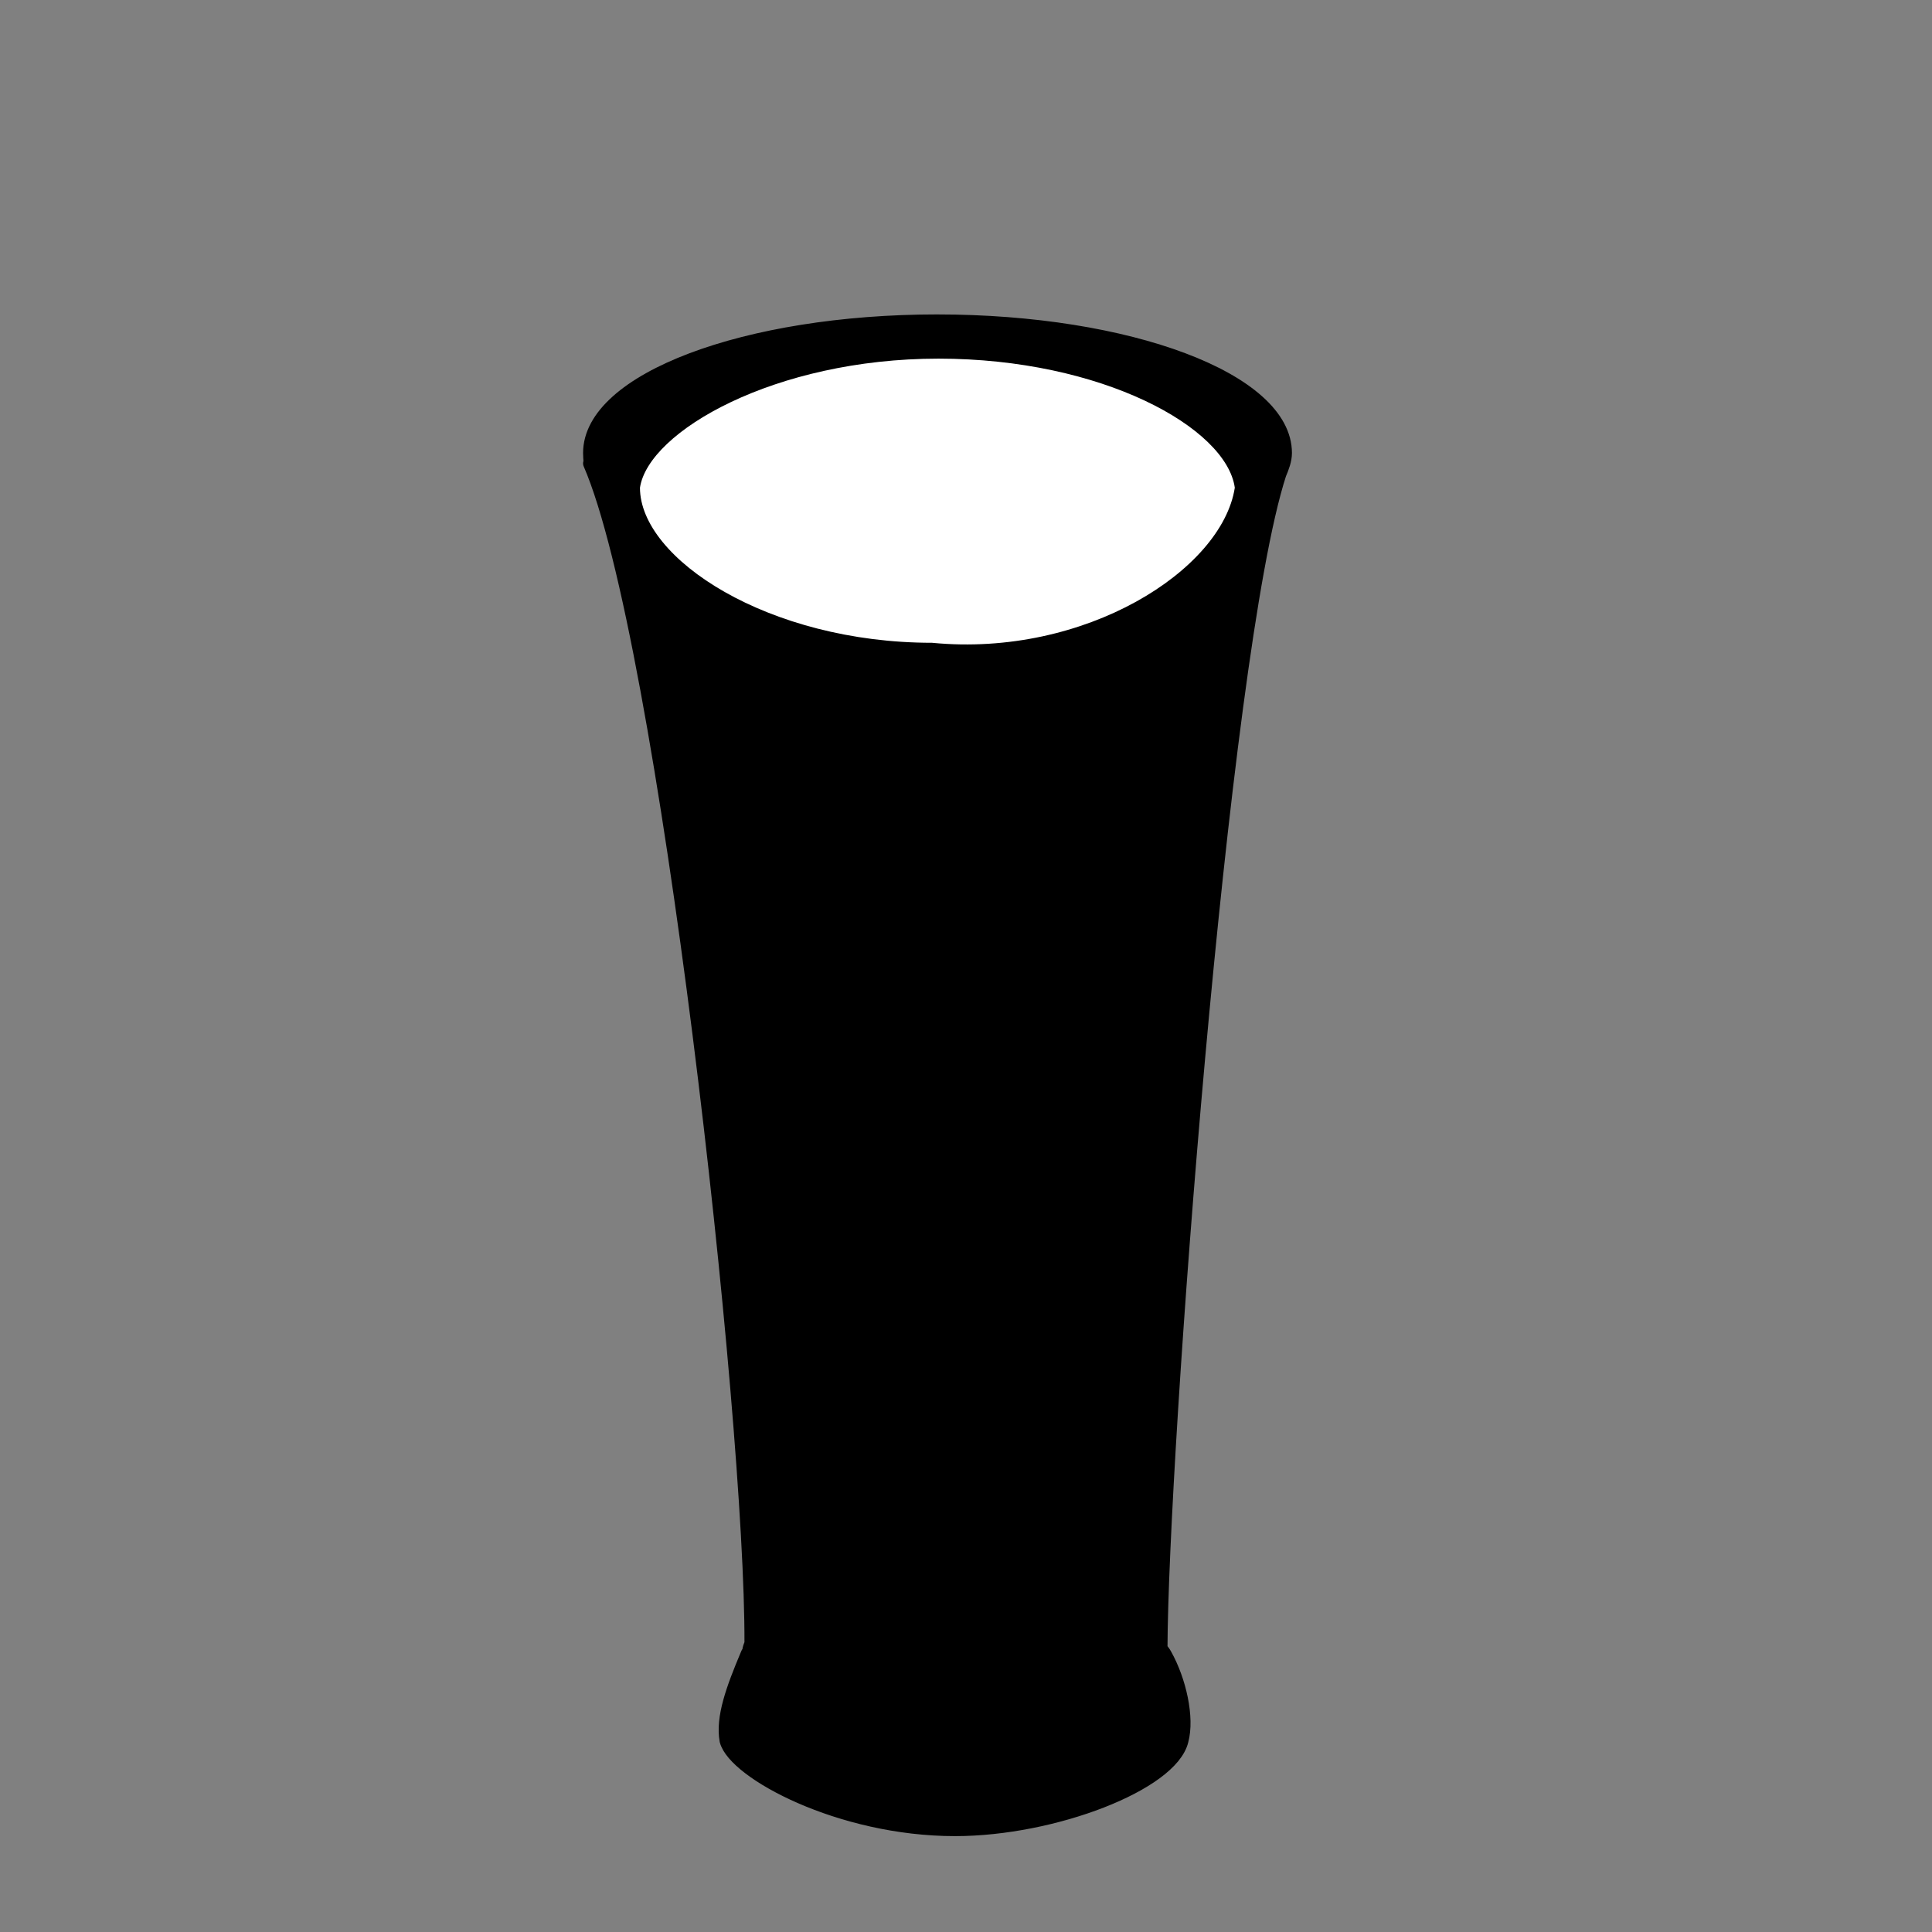
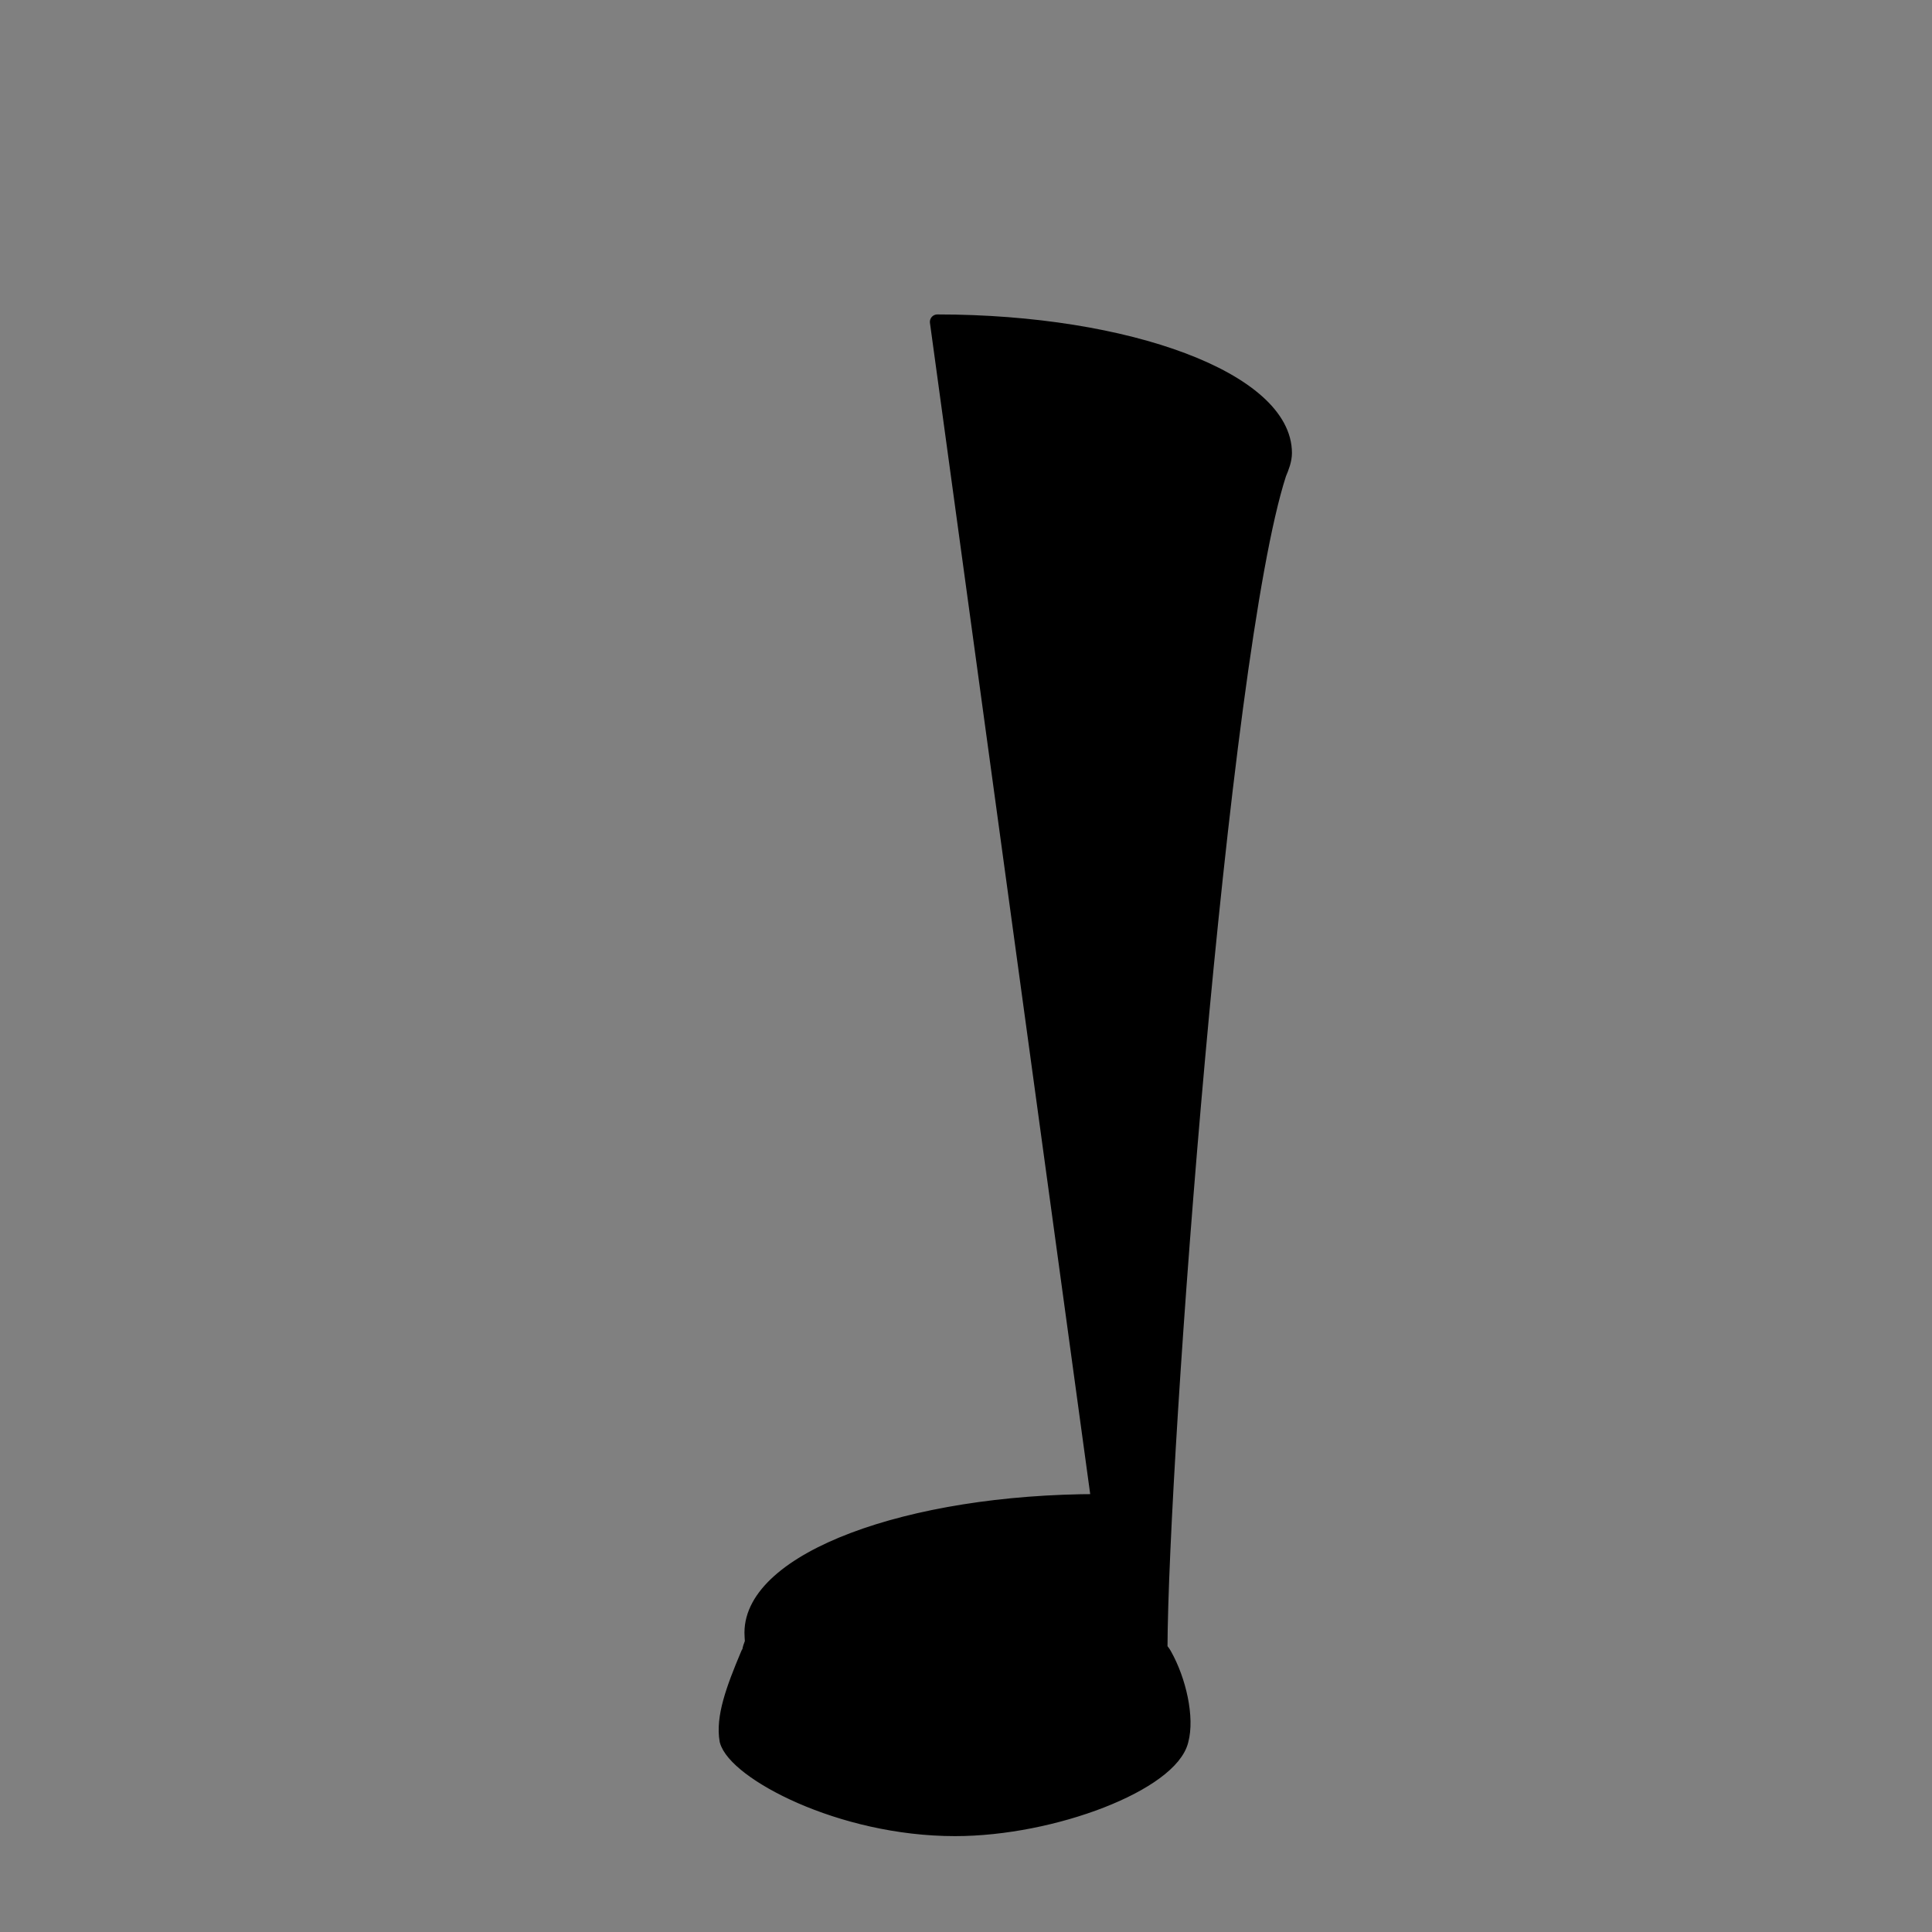
<svg xmlns="http://www.w3.org/2000/svg" width="160" height="160">
  <rect width="100%" height="100%" fill="#808080" stroke="none" />
  <title>simple pint</title>
  <g>
    <title>Layer 1</title>
-     <path d="m77.628,26.659c15.86,0 28.746,4.848 28.746,10.855c0,0.586 -0.227,1.168 -0.463,1.729c-4.86,15.022 -9.792,81.497 -9.844,97.276c0.116,0.191 0.269,0.341 0.371,0.544c1.191,2.121 1.877,5.192 1.367,7.077c-0.851,3.534 -10.551,7.301 -18.716,7.301c-9.526,0 -18.198,-4.709 -18.878,-7.301c-0.34,-1.885 0.523,-4.249 1.714,-7.077c0.033,-0.114 0.12,-0.209 0.162,-0.32c0.01,-0.219 0.112,-0.427 0.185,-0.64c0.003,-0.009 -0.003,-0.023 0,-0.032c0.073,-18.724 -7.104,-83.272 -13.365,-97.693c0.086,0.178 0,-0.408 0,-0.865c0,-6.006 12.863,-10.855 28.723,-10.855z" stroke-width="1.238" stroke-linejoin="round" stroke="#000000" fill-rule="evenodd" fill="#000000" id="path924" />
-     <path d="m102.261,40.389c-1.056,6.824 -12.402,14.076 -25.071,12.844c-13.548,0 -24.191,-6.944 -24.191,-12.844c0.704,-4.668 11.171,-10.688 24.719,-10.688c13.548,0 23.839,5.712 24.543,10.688z" stroke-width="0.805pt" fill-rule="evenodd" fill="#ffffff" id="path888" />
+     <path d="m77.628,26.659c15.86,0 28.746,4.848 28.746,10.855c0,0.586 -0.227,1.168 -0.463,1.729c-4.86,15.022 -9.792,81.497 -9.844,97.276c0.116,0.191 0.269,0.341 0.371,0.544c1.191,2.121 1.877,5.192 1.367,7.077c-0.851,3.534 -10.551,7.301 -18.716,7.301c-9.526,0 -18.198,-4.709 -18.878,-7.301c-0.34,-1.885 0.523,-4.249 1.714,-7.077c0.033,-0.114 0.12,-0.209 0.162,-0.32c0.01,-0.219 0.112,-0.427 0.185,-0.64c0.003,-0.009 -0.003,-0.023 0,-0.032c0.086,0.178 0,-0.408 0,-0.865c0,-6.006 12.863,-10.855 28.723,-10.855z" stroke-width="1.238" stroke-linejoin="round" stroke="#000000" fill-rule="evenodd" fill="#000000" id="path924" />
  </g>
</svg>